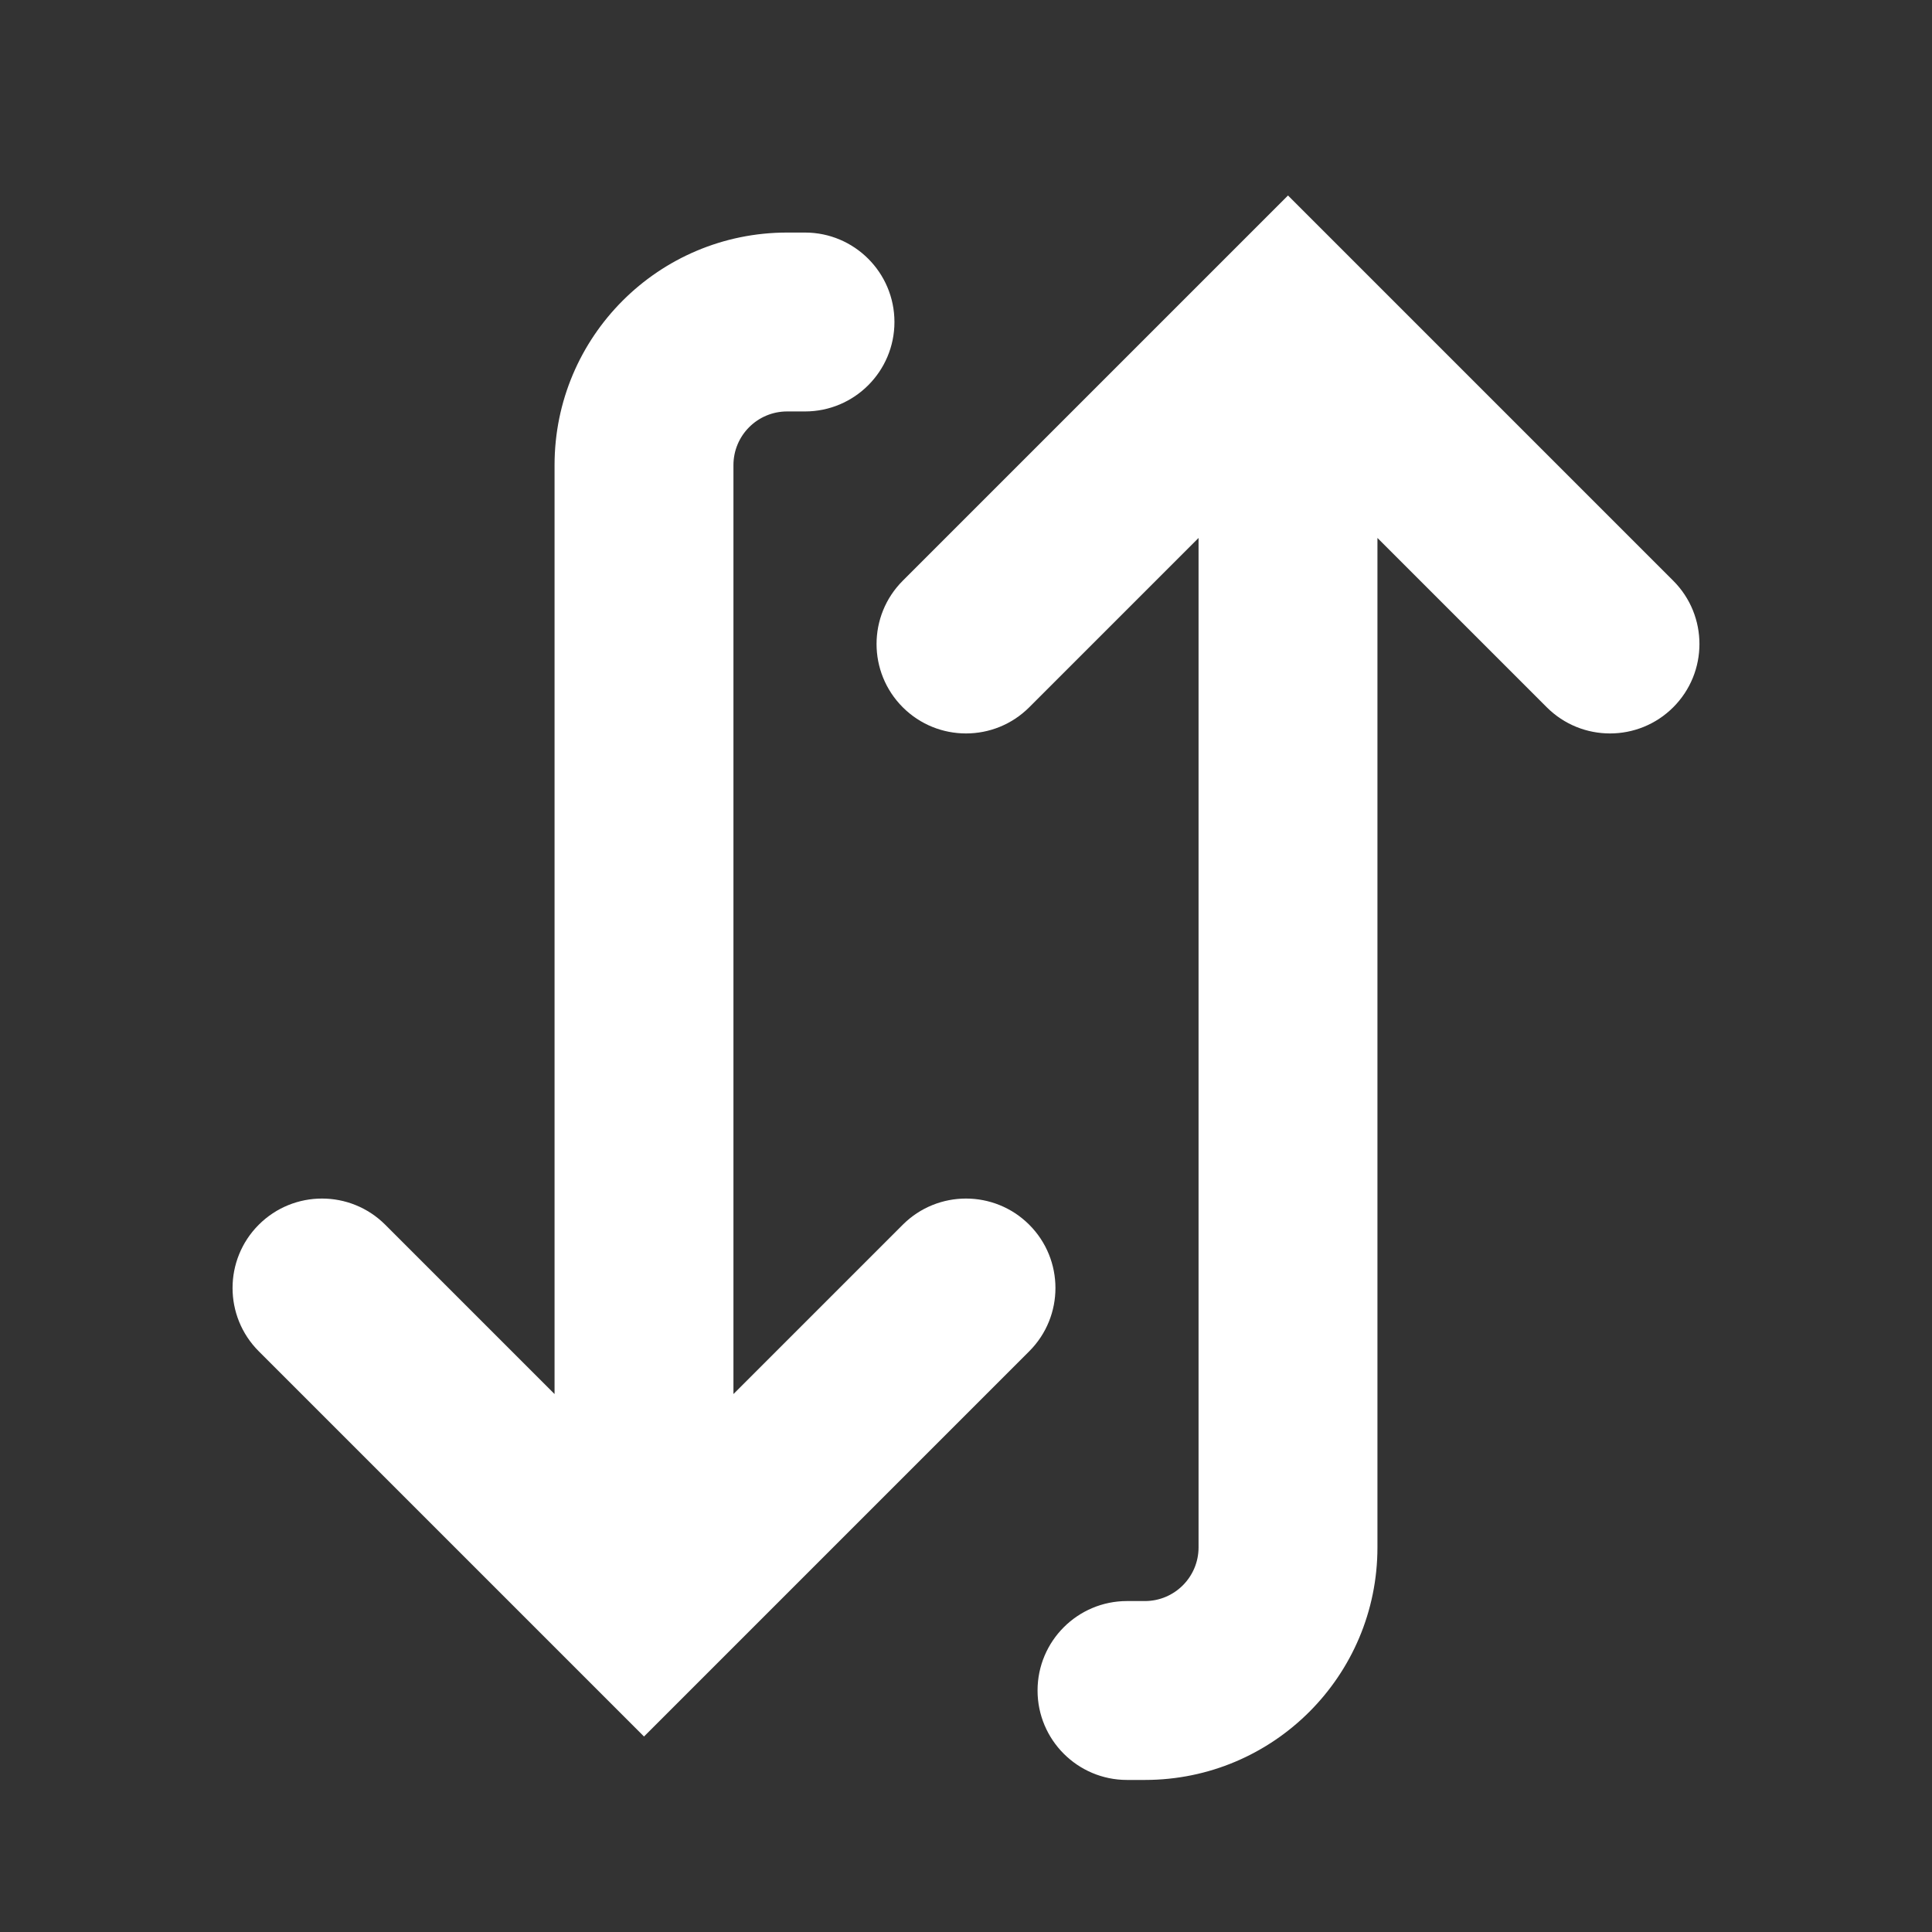
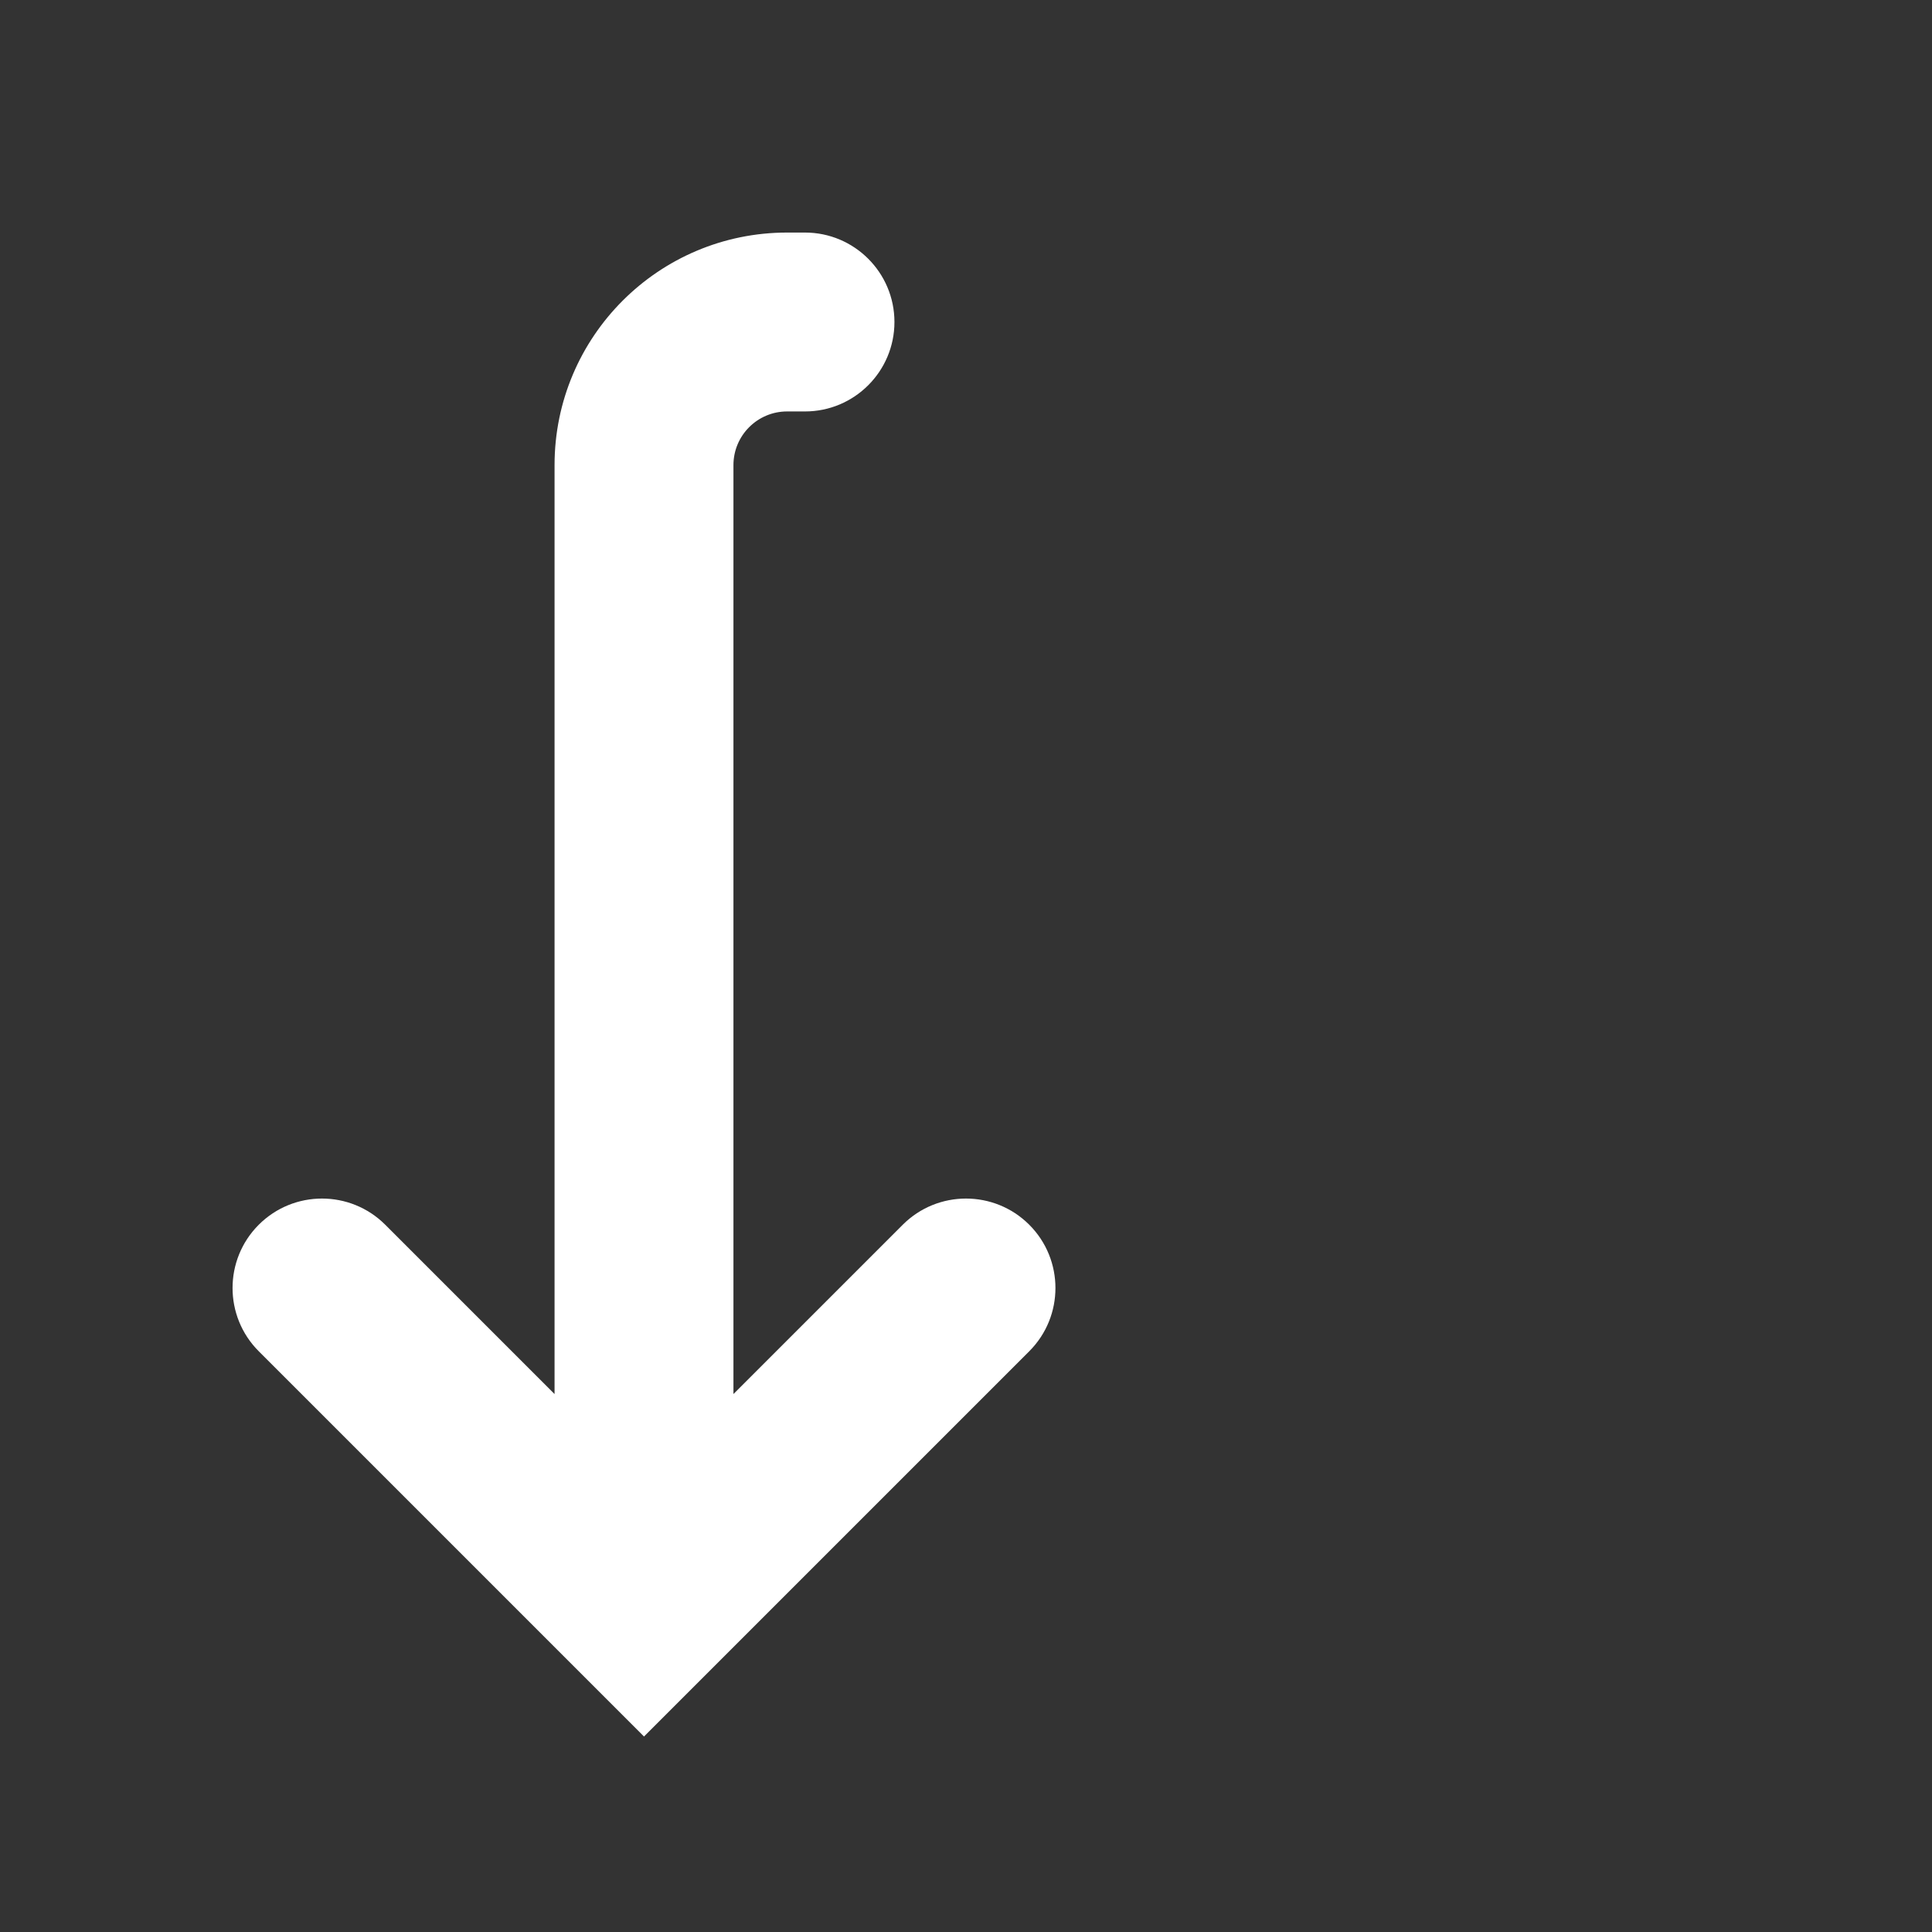
<svg xmlns="http://www.w3.org/2000/svg" width="27" height="27" viewBox="0 0 27 27" fill="none">
  <rect x="0" y="0" width="27" height="27" fill="#333333" stroke="none" />
  <path d="M5.384 17.116C4.896 16.628 4.104 16.628 3.616 17.116C3.128 17.604 3.128 18.396 3.616 18.884L5.384 17.116ZM9 22.5L8.116 23.384L9 24.268L9.884 23.384L9 22.5ZM14.384 18.884C14.872 18.396 14.872 17.604 14.384 17.116C13.896 16.628 13.104 16.628 12.616 17.116L14.384 18.884ZM11.25 5.75C11.94 5.75 12.5 5.19 12.5 4.5C12.5 3.81 11.94 3.25 11.25 3.25L11.25 5.75ZM3.616 18.884L8.116 23.384L9.884 21.616L5.384 17.116L3.616 18.884ZM9.884 23.384L14.384 18.884L12.616 17.116L8.116 21.616L9.884 23.384ZM10.25 22.5L10.25 6.5L7.75 6.5L7.75 22.5L10.25 22.5ZM11 5.75L11.25 5.75L11.25 3.25L11 3.25L11 5.75ZM10.25 6.5C10.25 6.086 10.586 5.75 11 5.75L11 3.25C9.205 3.25 7.75 4.705 7.75 6.5L10.25 6.5Z" fill="white" />
-   <path d="M14.384 9.884C13.896 10.372 13.104 10.372 12.616 9.884C12.128 9.396 12.128 8.604 12.616 8.116L14.384 9.884ZM18 4.5L17.116 3.616L18 2.732L18.884 3.616L18 4.5ZM23.384 8.116C23.872 8.604 23.872 9.396 23.384 9.884C22.896 10.372 22.104 10.372 21.616 9.884L23.384 8.116ZM18 21.625L16.75 21.625L18 21.625ZM15.75 24.875C15.06 24.875 14.5 24.315 14.5 23.625C14.5 22.935 15.06 22.375 15.75 22.375L15.75 24.875ZM12.616 8.116L17.116 3.616L18.884 5.384L14.384 9.884L12.616 8.116ZM18.884 3.616L23.384 8.116L21.616 9.884L17.116 5.384L18.884 3.616ZM19.25 4.5L19.25 21.625L16.75 21.625L16.75 4.5L19.25 4.5ZM16 24.875L15.75 24.875L15.75 22.375L16 22.375L16 24.875ZM19.25 21.625C19.25 23.42 17.795 24.875 16 24.875L16 22.375C16.414 22.375 16.75 22.039 16.75 21.625L19.25 21.625Z" fill="white" />
</svg>